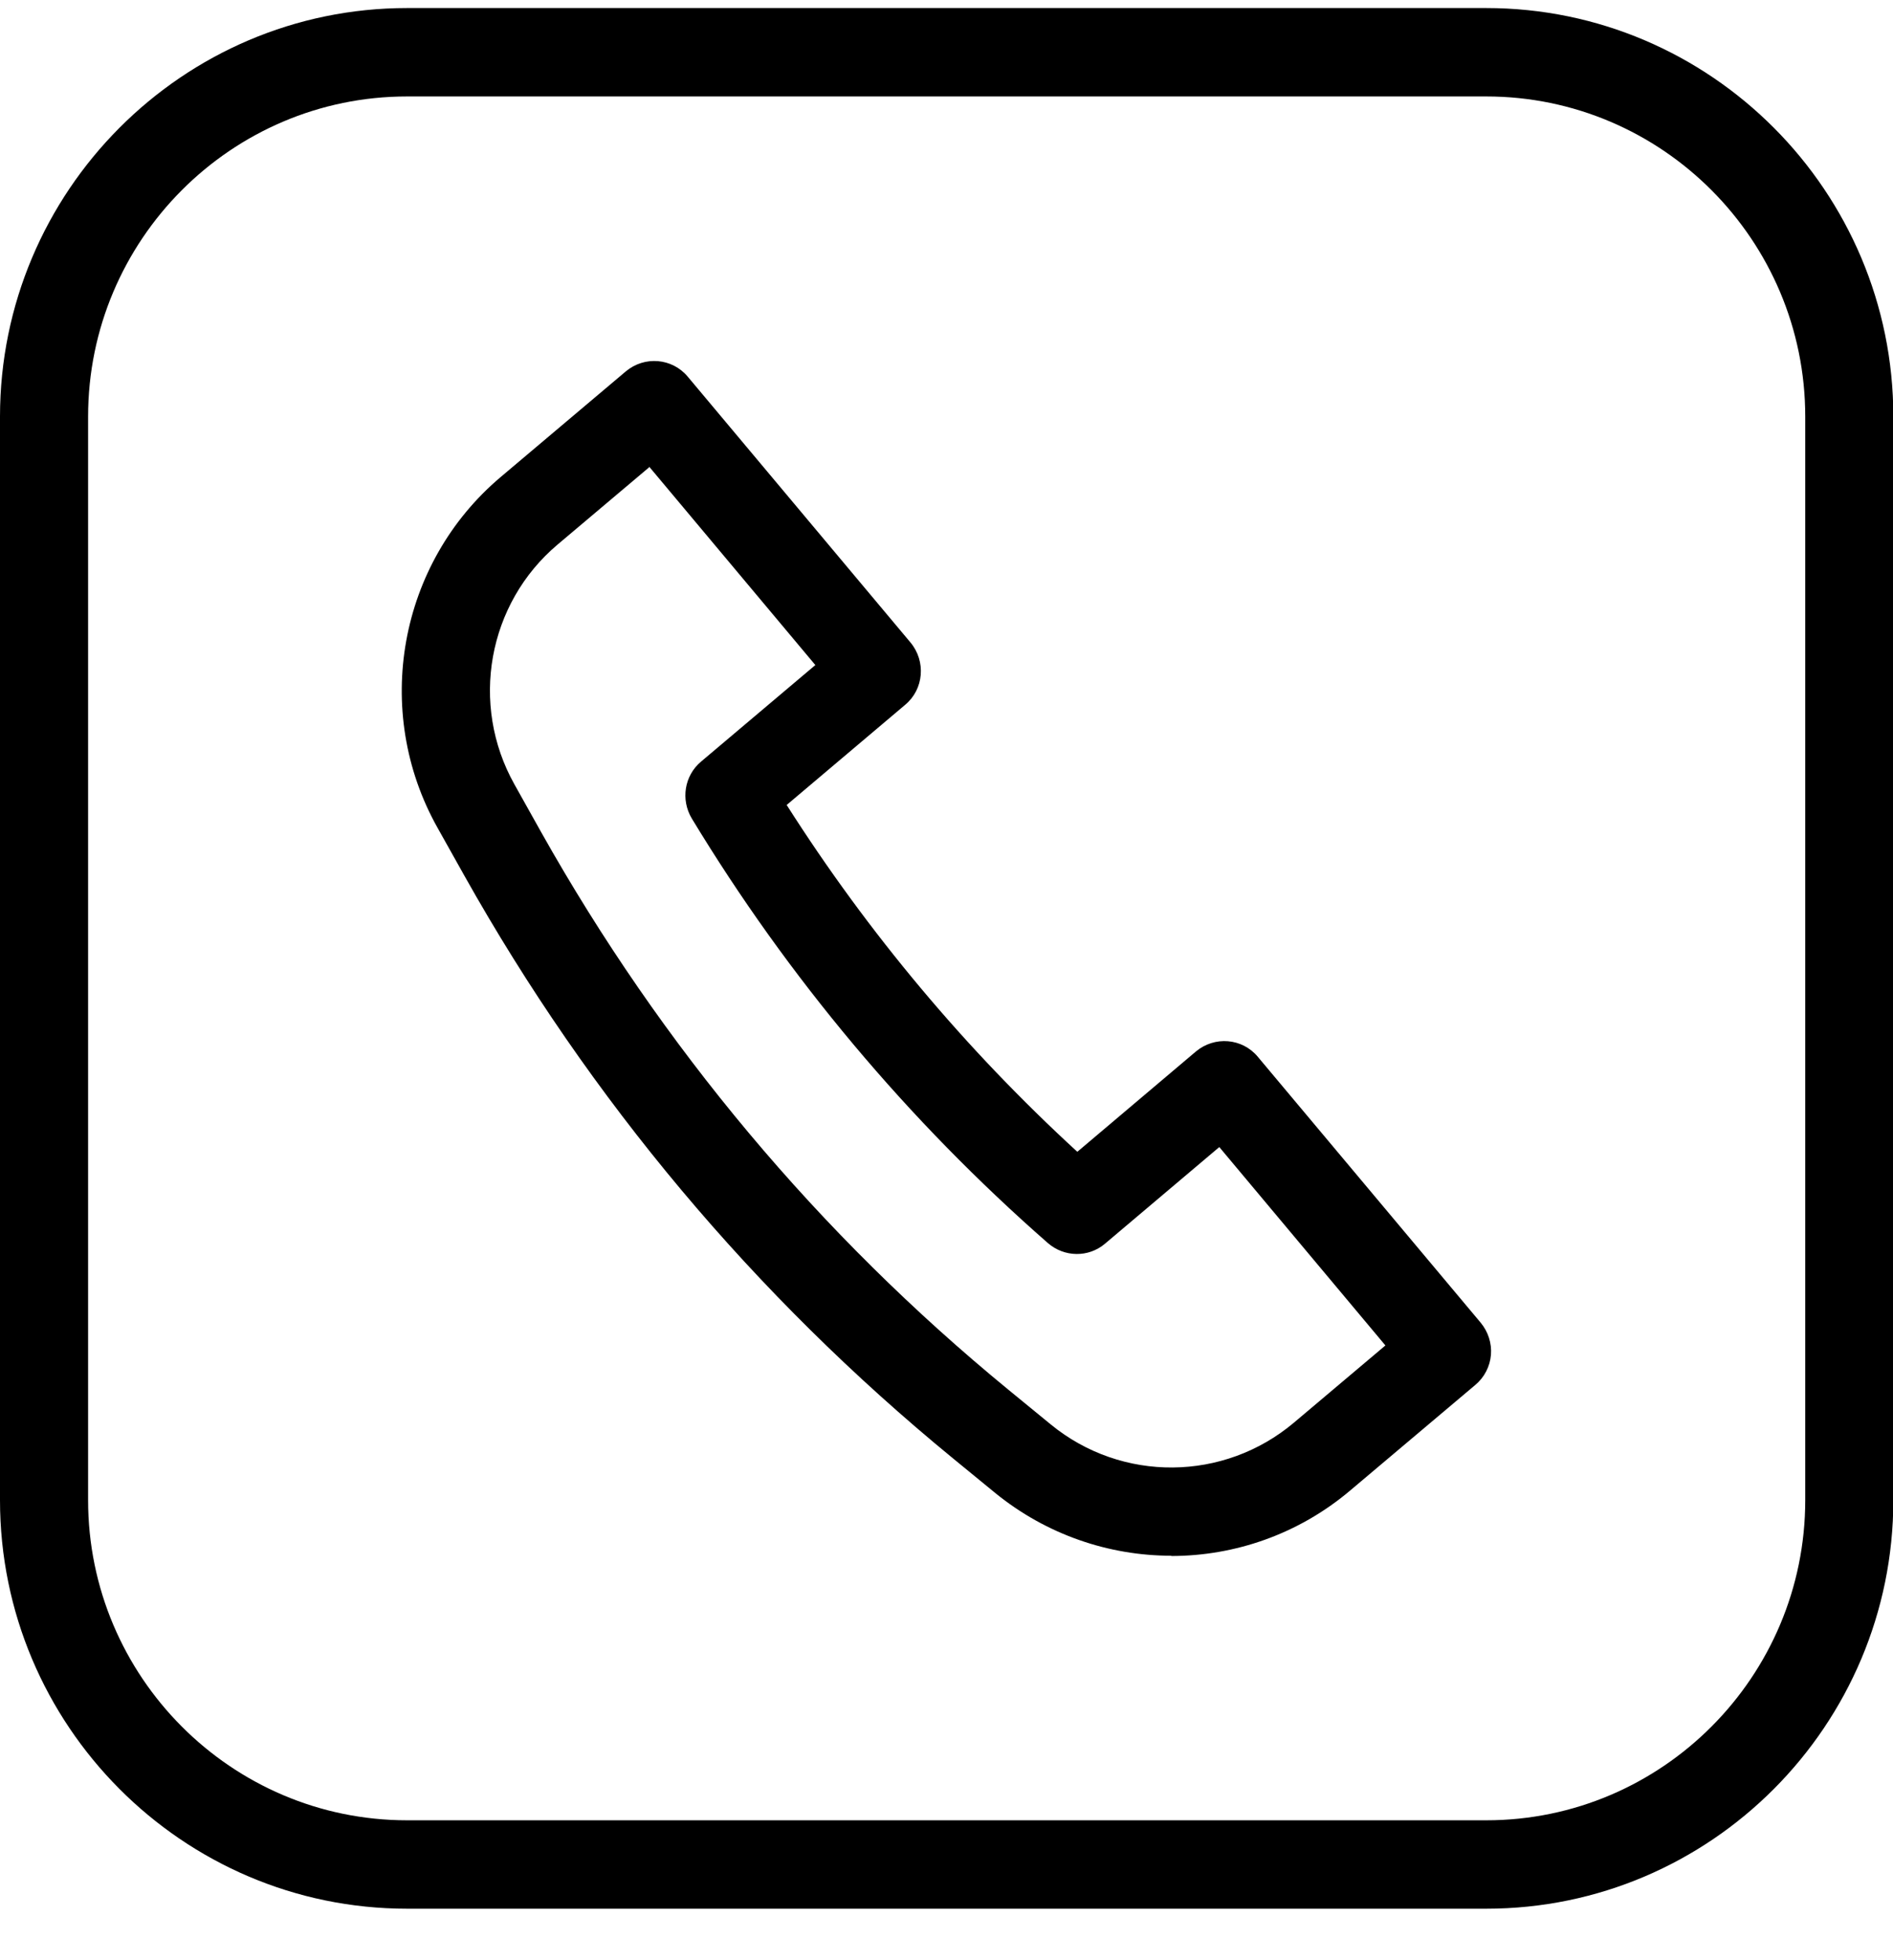
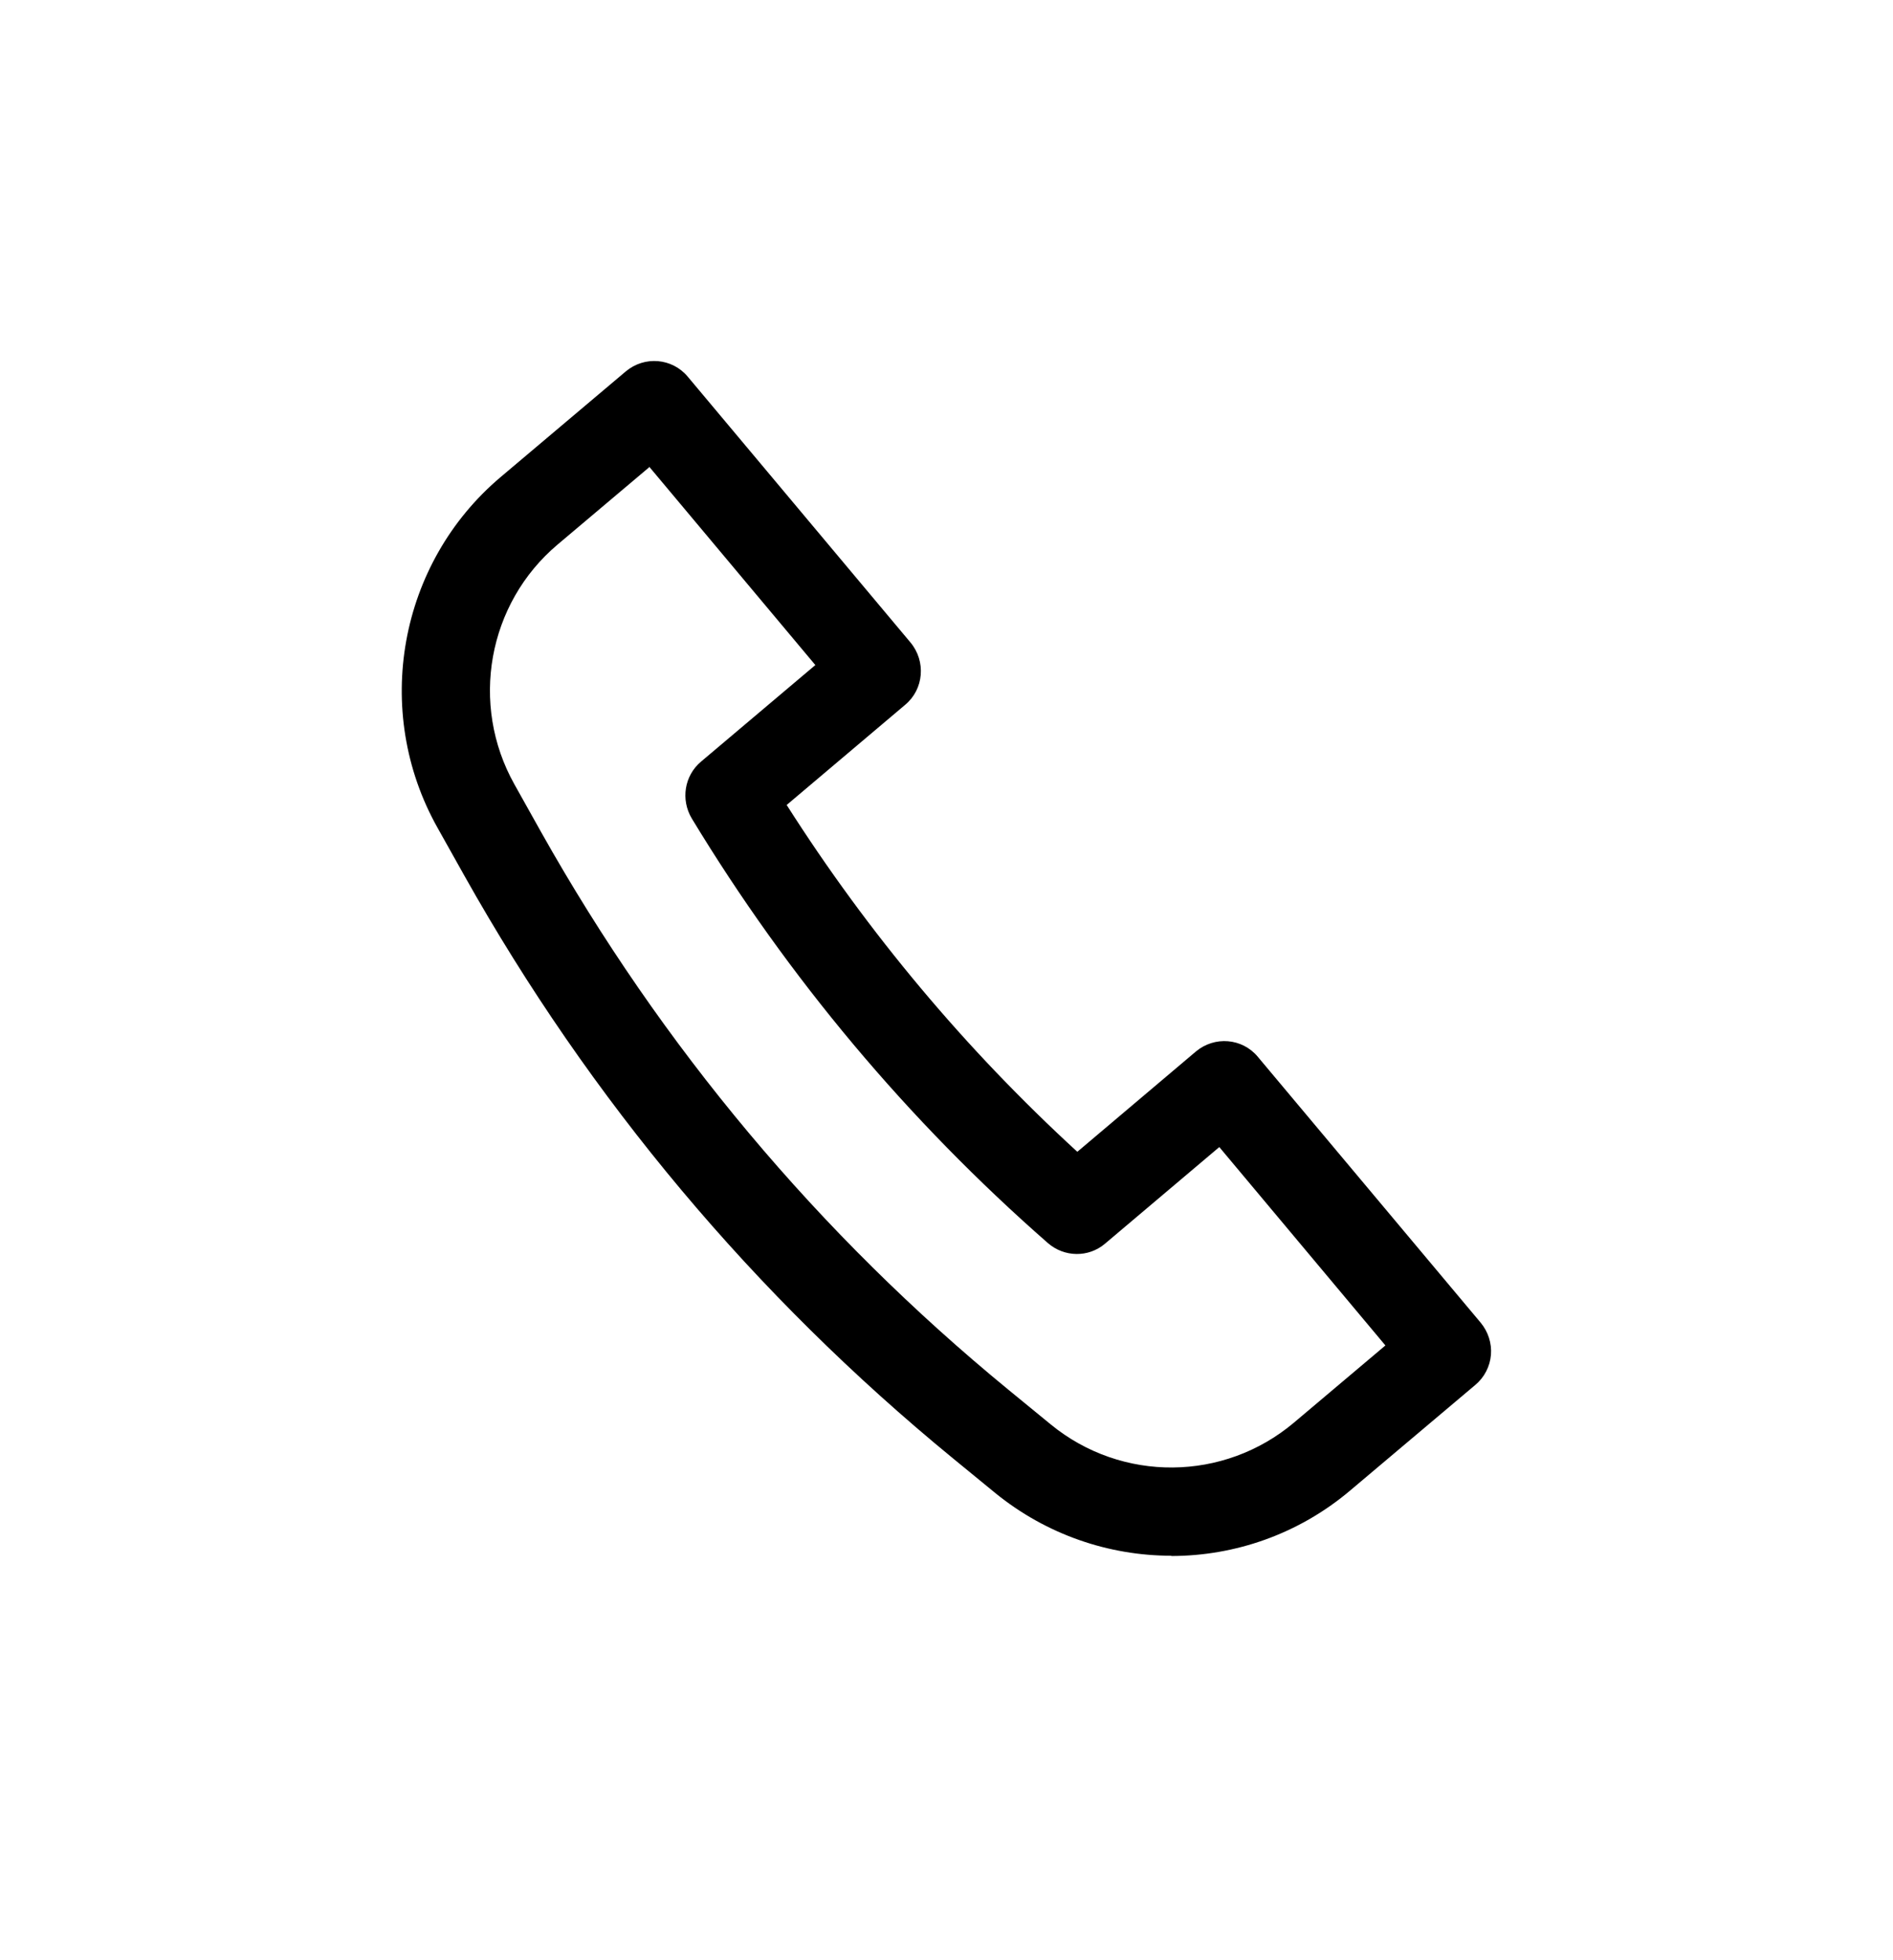
<svg xmlns="http://www.w3.org/2000/svg" width="28" height="29" viewBox="0 0 28 29" fill="none">
-   <path d="M21.984 28.238H6.021C2.702 28.238 0 25.525 0 22.193V6.164C0 2.832 2.702 0.119 6.021 0.119H21.984C25.303 0.119 28.005 2.832 28.005 6.164V22.193C28.005 25.525 25.303 28.238 21.984 28.238ZM6.021 1.427C3.42 1.427 1.303 3.553 1.303 6.164V22.193C1.303 24.804 3.42 26.93 6.021 26.93H21.984C24.585 26.93 26.702 24.804 26.702 22.193V6.164C26.702 3.553 24.585 1.427 21.984 1.427H6.021Z" fill="black" />
  <path d="M17.326 23.016C16.405 23.016 15.48 22.706 14.72 22.087L14.094 21.574C11.158 19.166 8.727 16.268 6.868 12.954L6.472 12.247C5.501 10.518 5.896 8.332 7.406 7.057L9.257 5.494C9.533 5.263 9.942 5.296 10.173 5.573L13.468 9.506C13.698 9.783 13.666 10.195 13.39 10.426L11.636 11.909C12.842 13.805 14.283 15.524 15.935 17.04L17.689 15.556C17.965 15.325 18.375 15.357 18.605 15.635L21.901 19.568C22.012 19.702 22.067 19.873 22.053 20.044C22.039 20.215 21.956 20.377 21.823 20.488L19.972 22.05C19.208 22.697 18.265 23.02 17.321 23.02L17.326 23.016ZM9.602 6.913L8.249 8.055C7.213 8.928 6.946 10.421 7.609 11.604L8.005 12.312C9.786 15.482 12.111 18.26 14.918 20.562L15.544 21.075C16.594 21.934 18.104 21.92 19.139 21.047L20.492 19.905L18.035 16.97L16.345 18.399C16.101 18.607 15.742 18.602 15.498 18.389C13.431 16.578 11.659 14.465 10.232 12.108C10.067 11.831 10.122 11.475 10.37 11.267L12.06 9.839L9.602 6.904V6.913Z" fill="black" />
</svg>